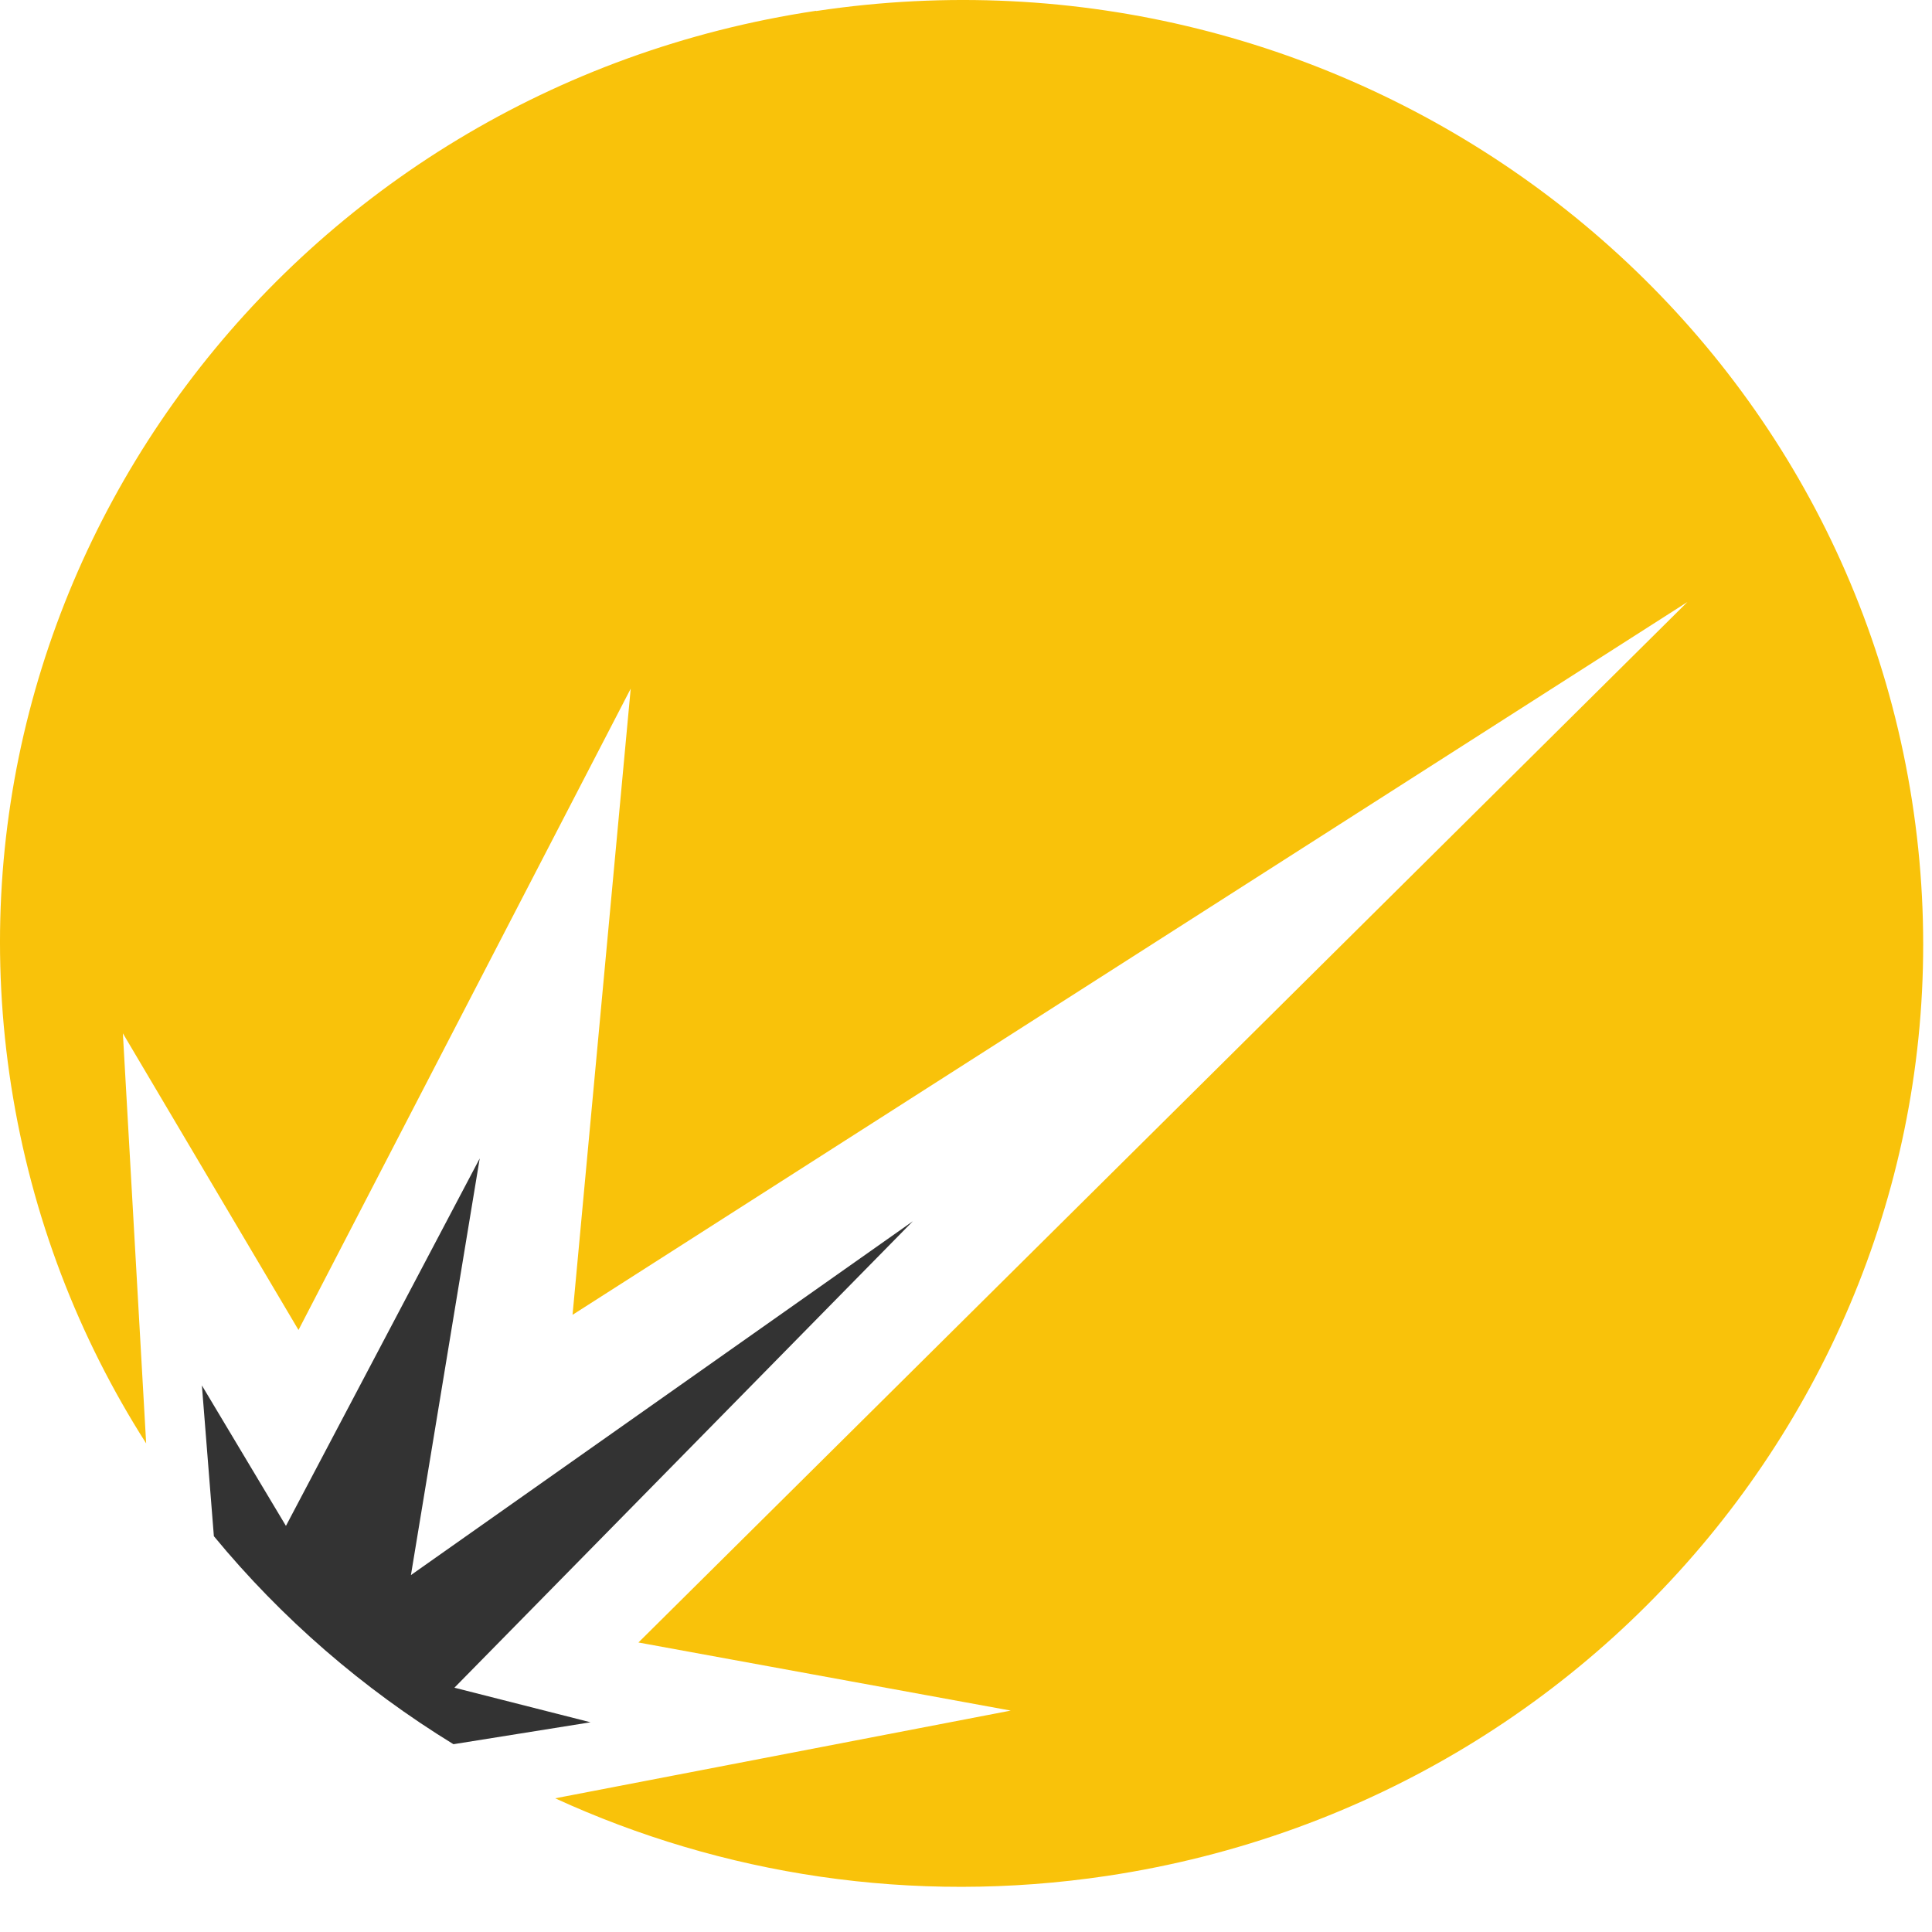
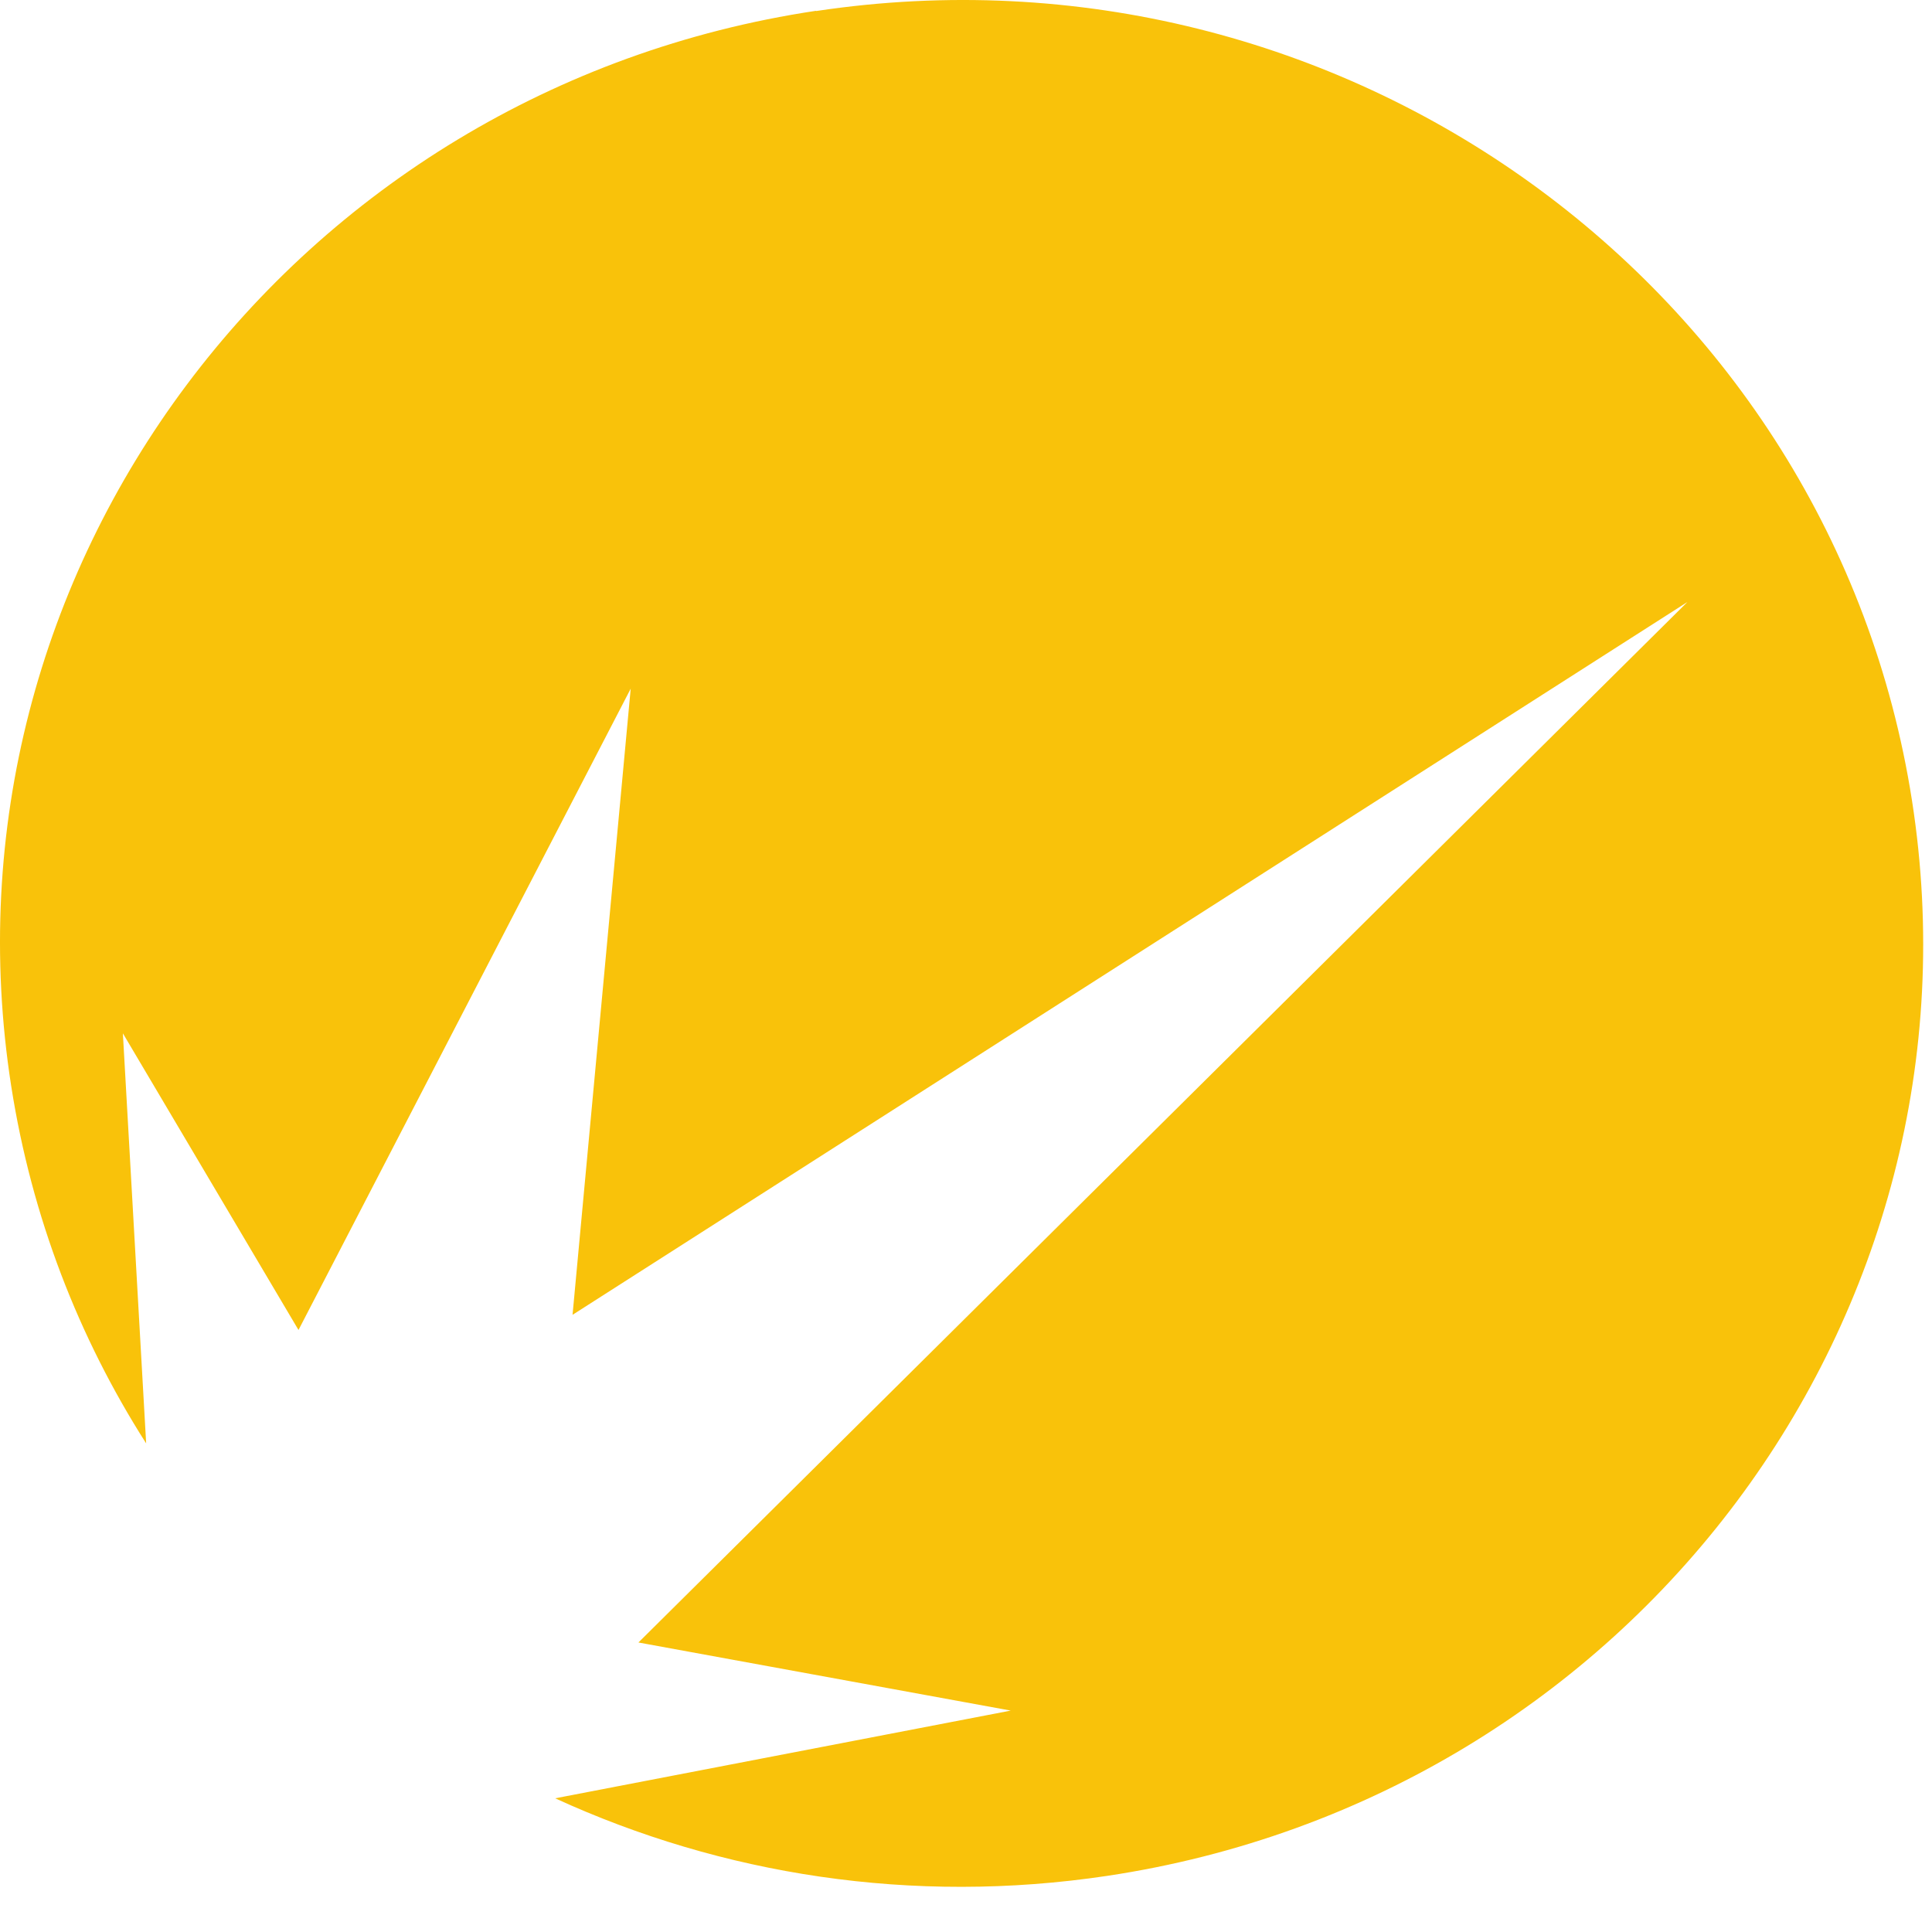
<svg xmlns="http://www.w3.org/2000/svg" width="20" height="20" viewBox="0 0 20 20" fill="none">
  <path fill-rule="evenodd" clip-rule="evenodd" d="M8.45 0.114C13.882 -0.703 18.961 2.957 19.793 8.288C20.624 13.619 16.896 18.603 11.461 19.419C9.44 19.722 7.47 19.406 5.747 18.616L10.463 17.708L6.609 17.003L17.468 6.232L5.927 13.611L6.529 7.129L3.09 13.768L1.272 10.697L1.513 14.942C0.815 13.848 0.328 12.599 0.116 11.243C-0.716 5.911 3.015 0.928 8.446 0.112L8.45 0.114Z" fill="#F9C20A" />
-   <path fill-rule="evenodd" clip-rule="evenodd" d="M2.214 15.903L2.09 14.342L2.96 15.796L4.966 11.992L4.254 16.305L9.45 12.642L4.704 17.471L6.113 17.829L4.694 18.056C3.755 17.48 2.916 16.754 2.216 15.905L2.214 15.903Z" fill="#333333" />
</svg>